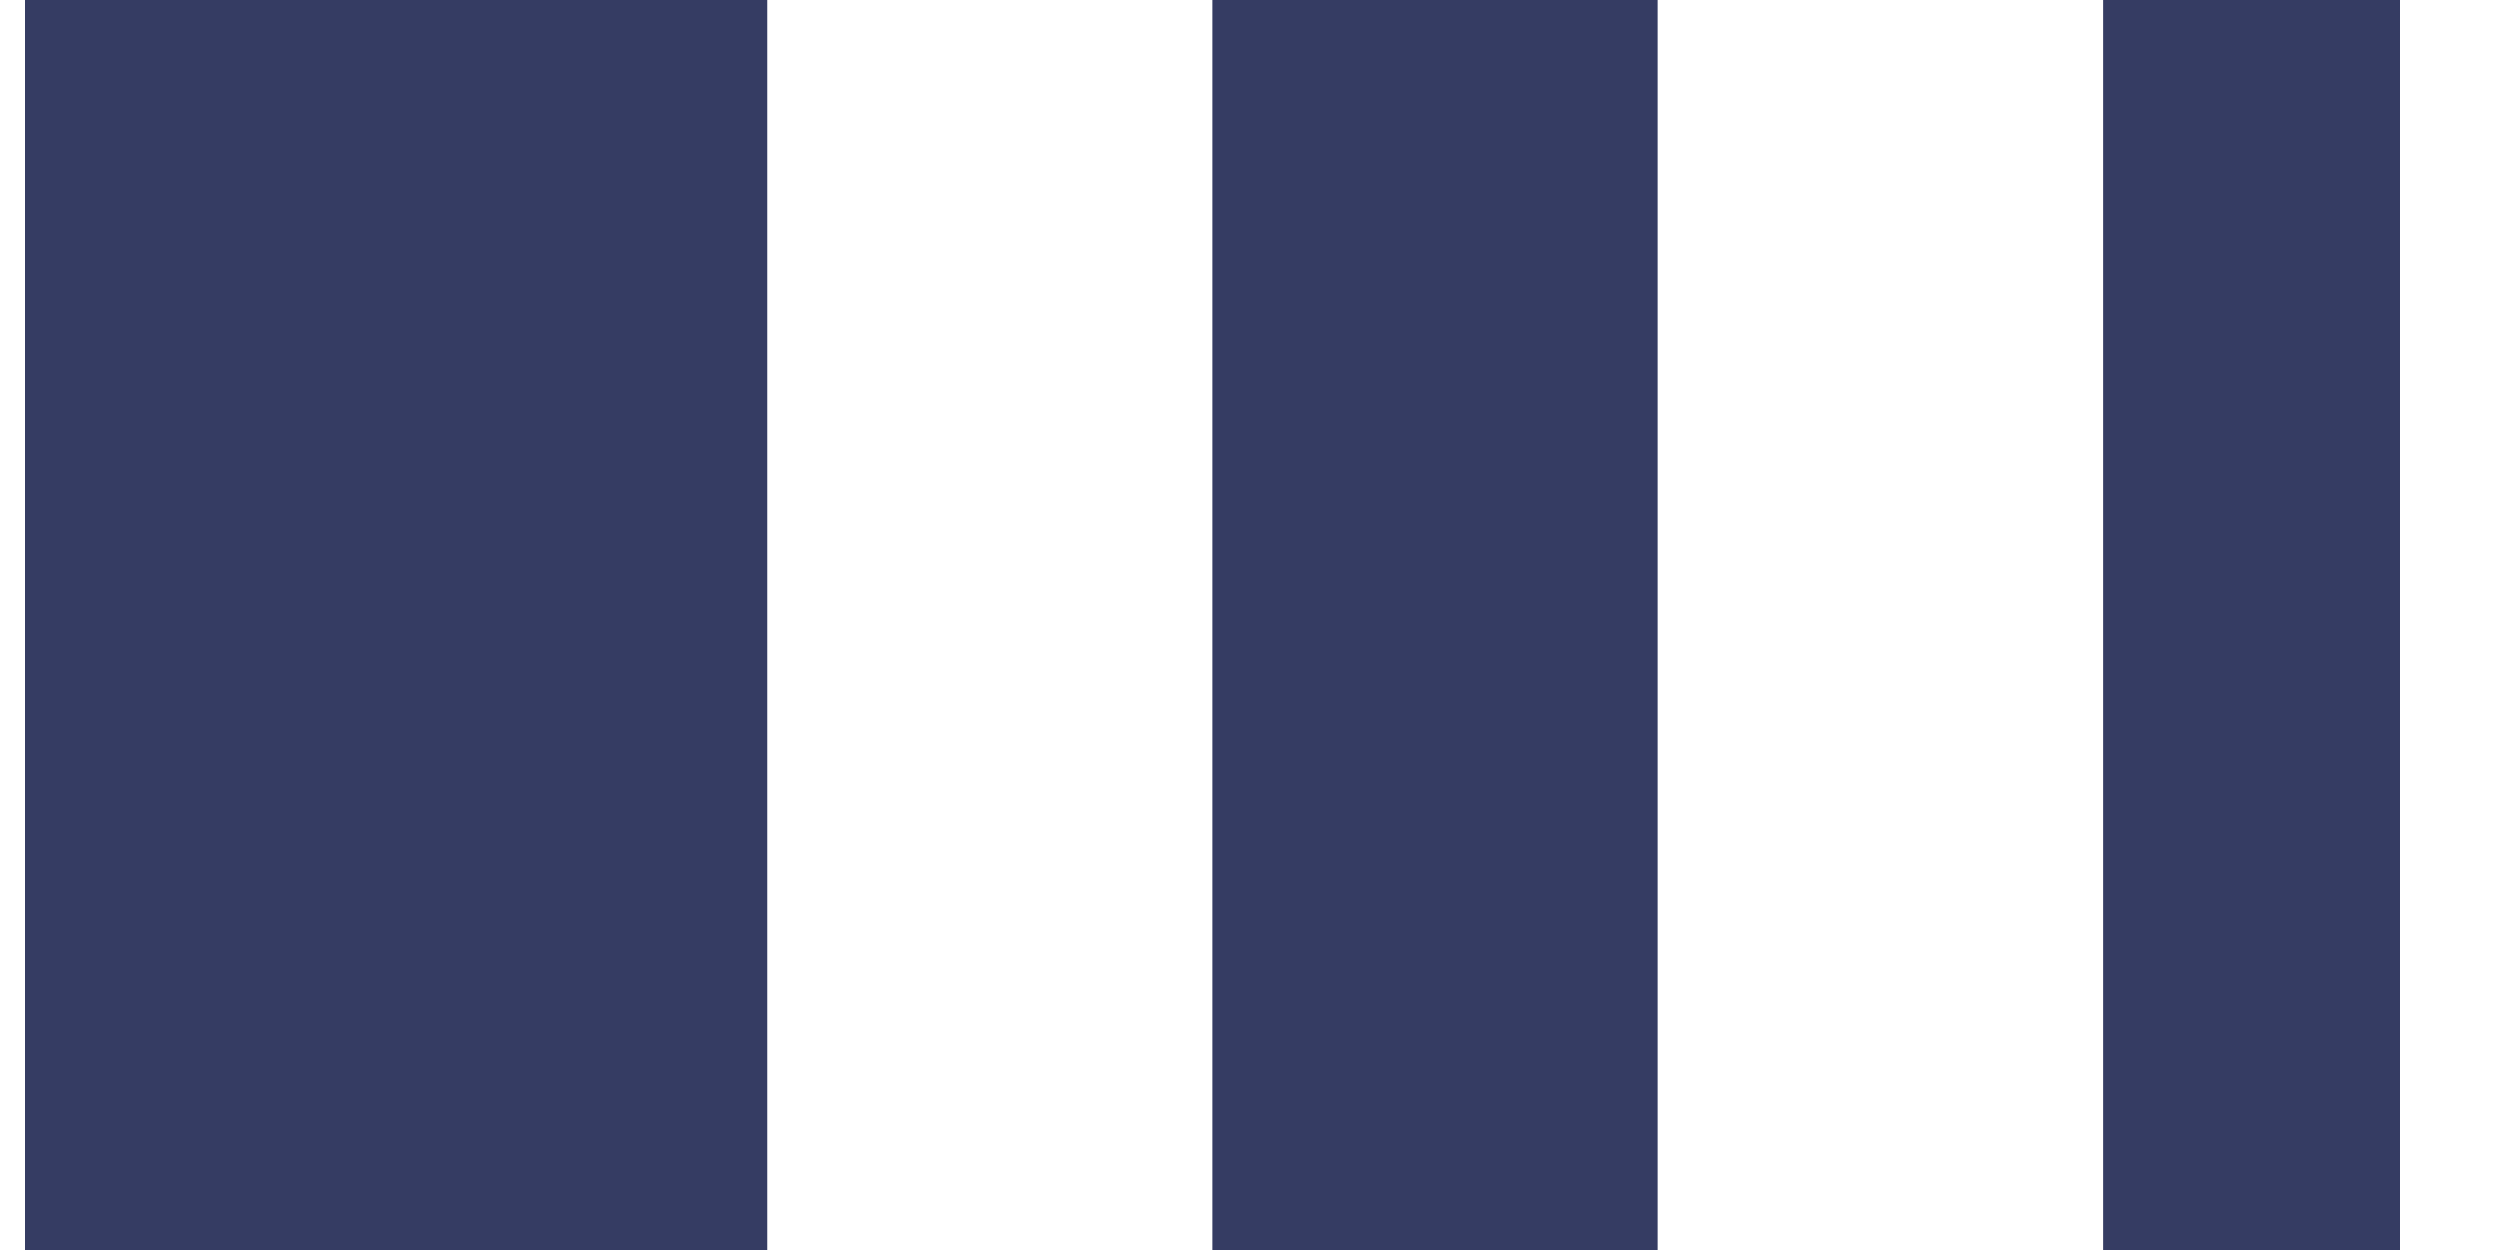
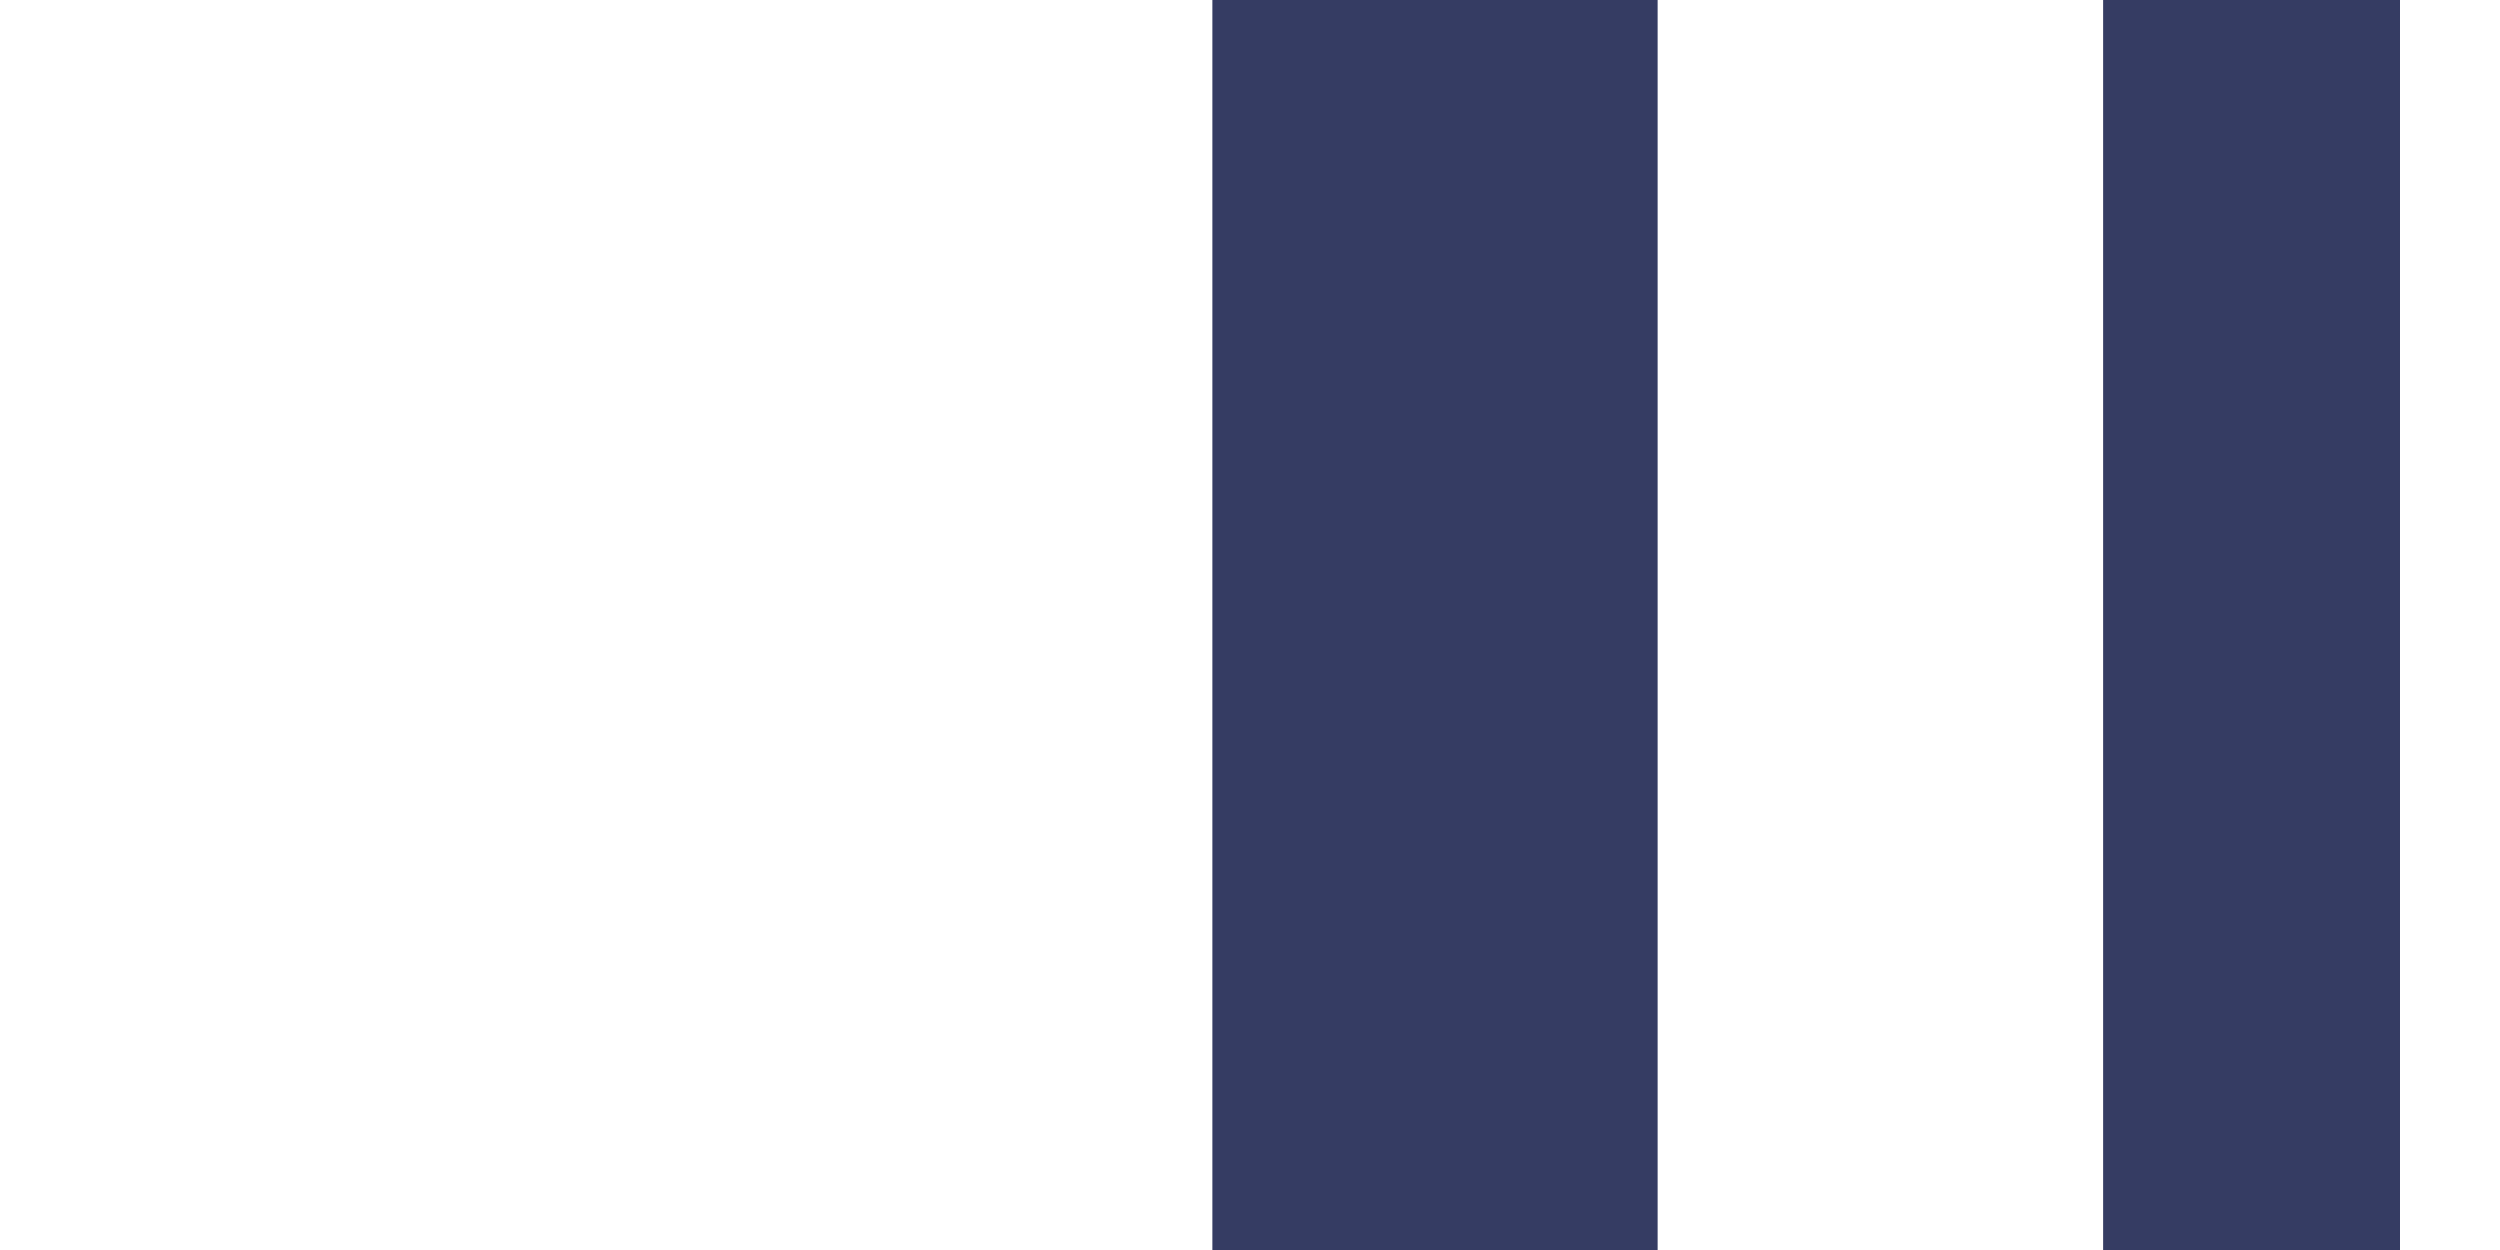
<svg xmlns="http://www.w3.org/2000/svg" width="20" height="10" viewBox="0 0 20 10" fill="none">
-   <rect x="0.2" width="5.938" height="10" fill="#353C63" />
  <rect x="9.699" width="3.562" height="10" fill="#353C63" />
  <rect x="16.825" width="2.375" height="10" fill="#353C63" />
</svg>